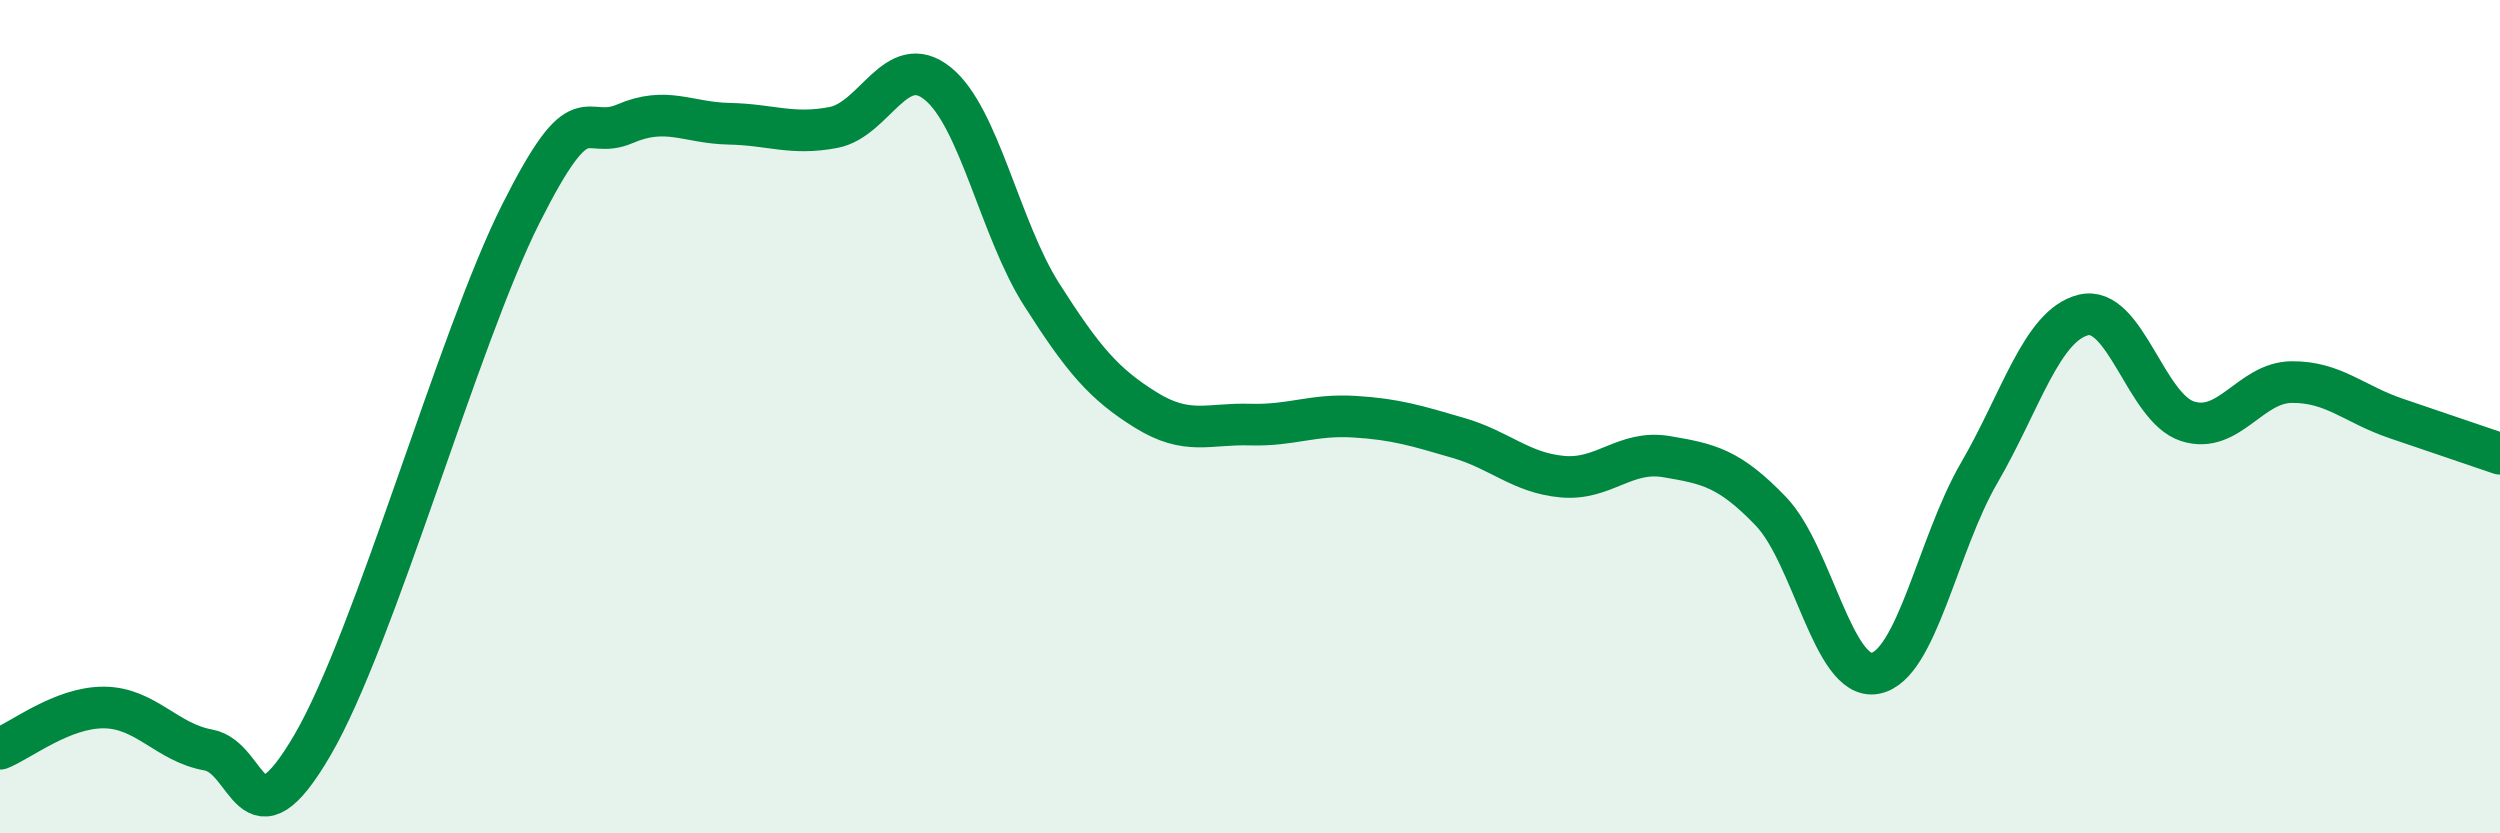
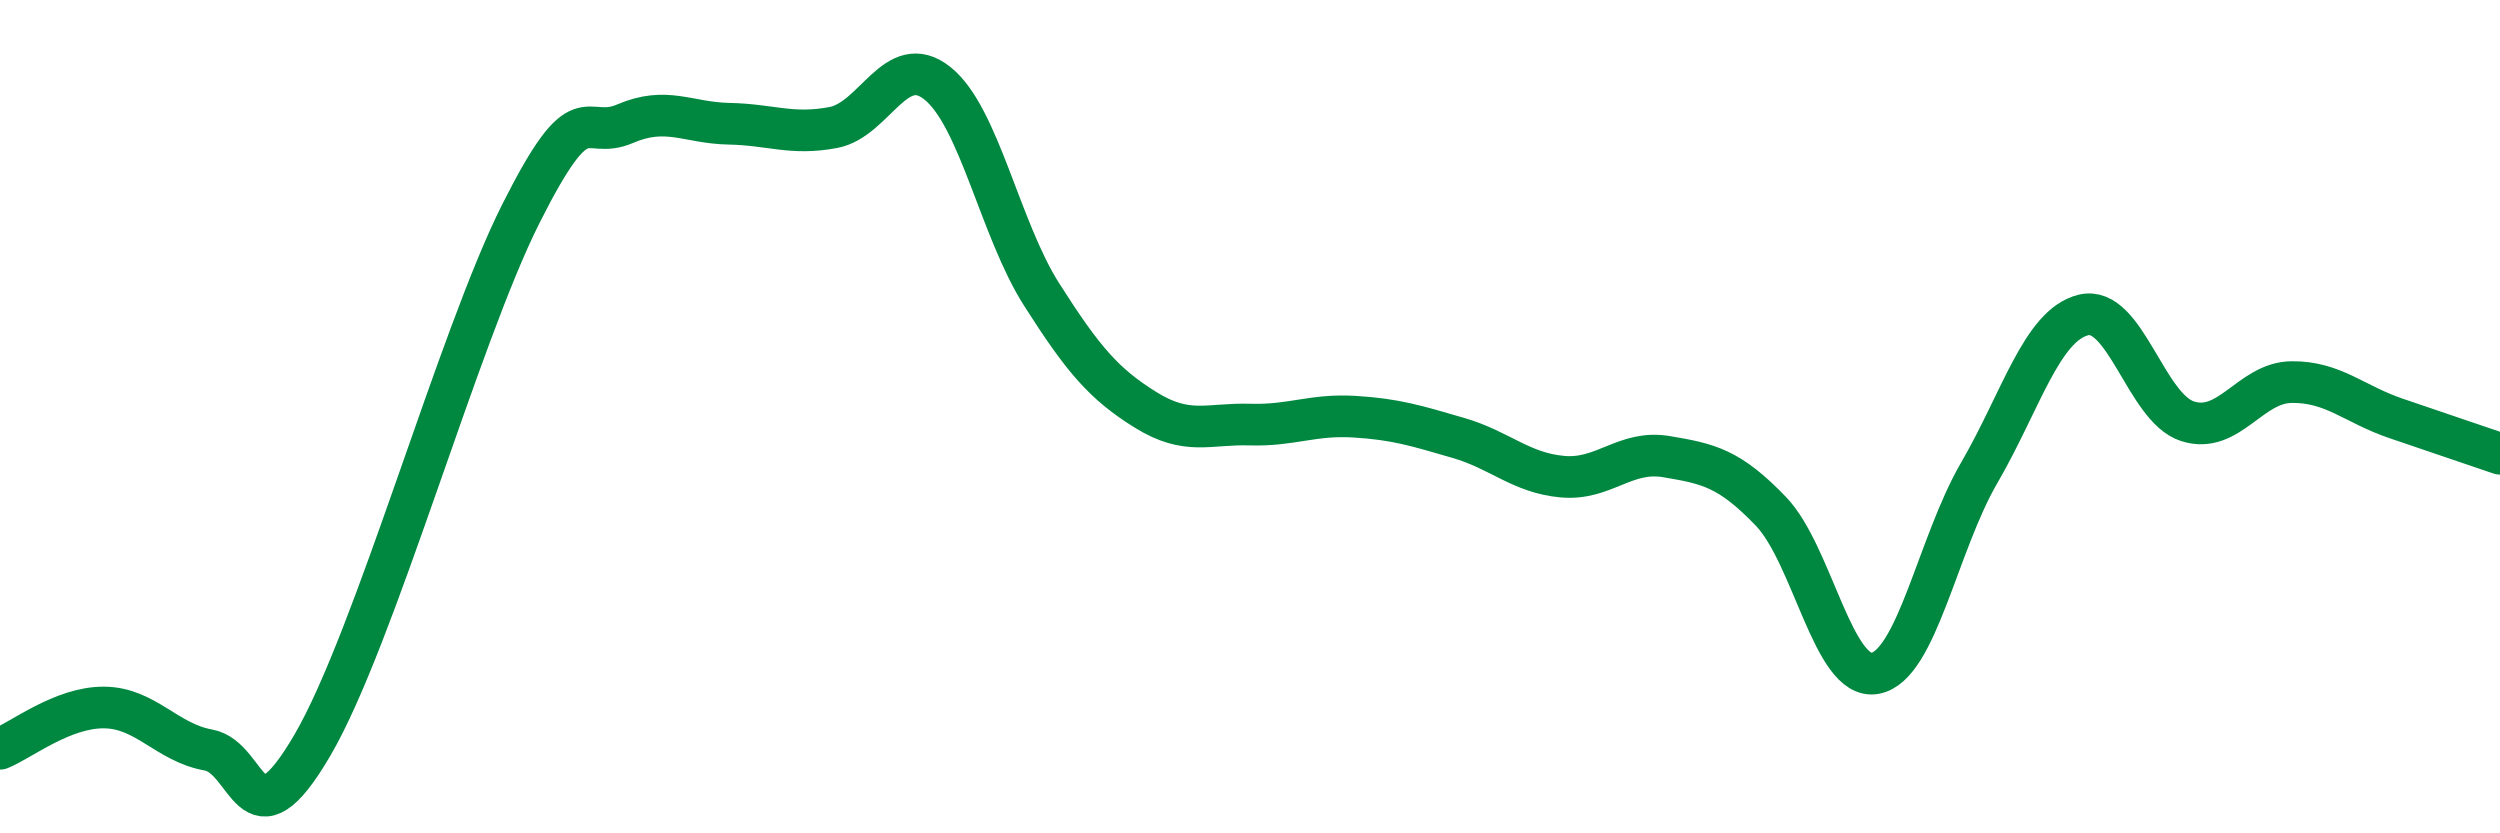
<svg xmlns="http://www.w3.org/2000/svg" width="60" height="20" viewBox="0 0 60 20">
-   <path d="M 0,17.97 C 0.5,17.77 1.5,16.97 2.5,16.98 C 3.5,16.99 4,17.82 5,18 C 6,18.18 6,20.45 7.5,17.88 C 9,15.31 11,8.11 12.5,5.13 C 14,2.15 14,3.4 15,2.97 C 16,2.54 16.5,2.95 17.5,2.97 C 18.5,2.99 19,3.25 20,3.06 C 21,2.87 21.5,1.2 22.5,2 C 23.5,2.8 24,5.5 25,7.07 C 26,8.64 26.5,9.22 27.5,9.84 C 28.5,10.46 29,10.16 30,10.19 C 31,10.22 31.5,9.94 32.5,10 C 33.5,10.06 34,10.22 35,10.51 C 36,10.8 36.5,11.35 37.5,11.44 C 38.5,11.53 39,10.79 40,10.96 C 41,11.13 41.5,11.23 42.5,12.27 C 43.5,13.31 44,16.34 45,16.16 C 46,15.98 46.5,13.07 47.5,11.35 C 48.5,9.63 49,7.81 50,7.56 C 51,7.31 51.5,9.79 52.5,10.11 C 53.5,10.43 54,9.18 55,9.17 C 56,9.16 56.5,9.7 57.5,10.04 C 58.5,10.38 59.5,10.72 60,10.89L60 20L0 20Z" fill="#008740" opacity="0.1" stroke-linecap="round" stroke-linejoin="round" />
  <path d="M 0,17.97 C 0.5,17.77 1.5,16.97 2.5,16.98 C 3.5,16.99 4,17.82 5,18 C 6,18.18 6,20.45 7.5,17.88 C 9,15.31 11,8.11 12.5,5.13 C 14,2.15 14,3.4 15,2.97 C 16,2.54 16.5,2.95 17.5,2.97 C 18.5,2.99 19,3.25 20,3.06 C 21,2.87 21.5,1.2 22.5,2 C 23.5,2.8 24,5.5 25,7.07 C 26,8.64 26.5,9.22 27.5,9.84 C 28.5,10.46 29,10.16 30,10.19 C 31,10.22 31.5,9.94 32.5,10 C 33.5,10.06 34,10.22 35,10.51 C 36,10.8 36.5,11.35 37.5,11.44 C 38.5,11.53 39,10.79 40,10.96 C 41,11.13 41.5,11.23 42.5,12.27 C 43.5,13.31 44,16.34 45,16.16 C 46,15.98 46.5,13.07 47.5,11.35 C 48.5,9.63 49,7.81 50,7.56 C 51,7.31 51.5,9.79 52.5,10.11 C 53.5,10.43 54,9.18 55,9.17 C 56,9.16 56.5,9.7 57.5,10.04 C 58.5,10.38 59.5,10.72 60,10.89" stroke="#008740" stroke-width="1" fill="none" stroke-linecap="round" stroke-linejoin="round" />
</svg>